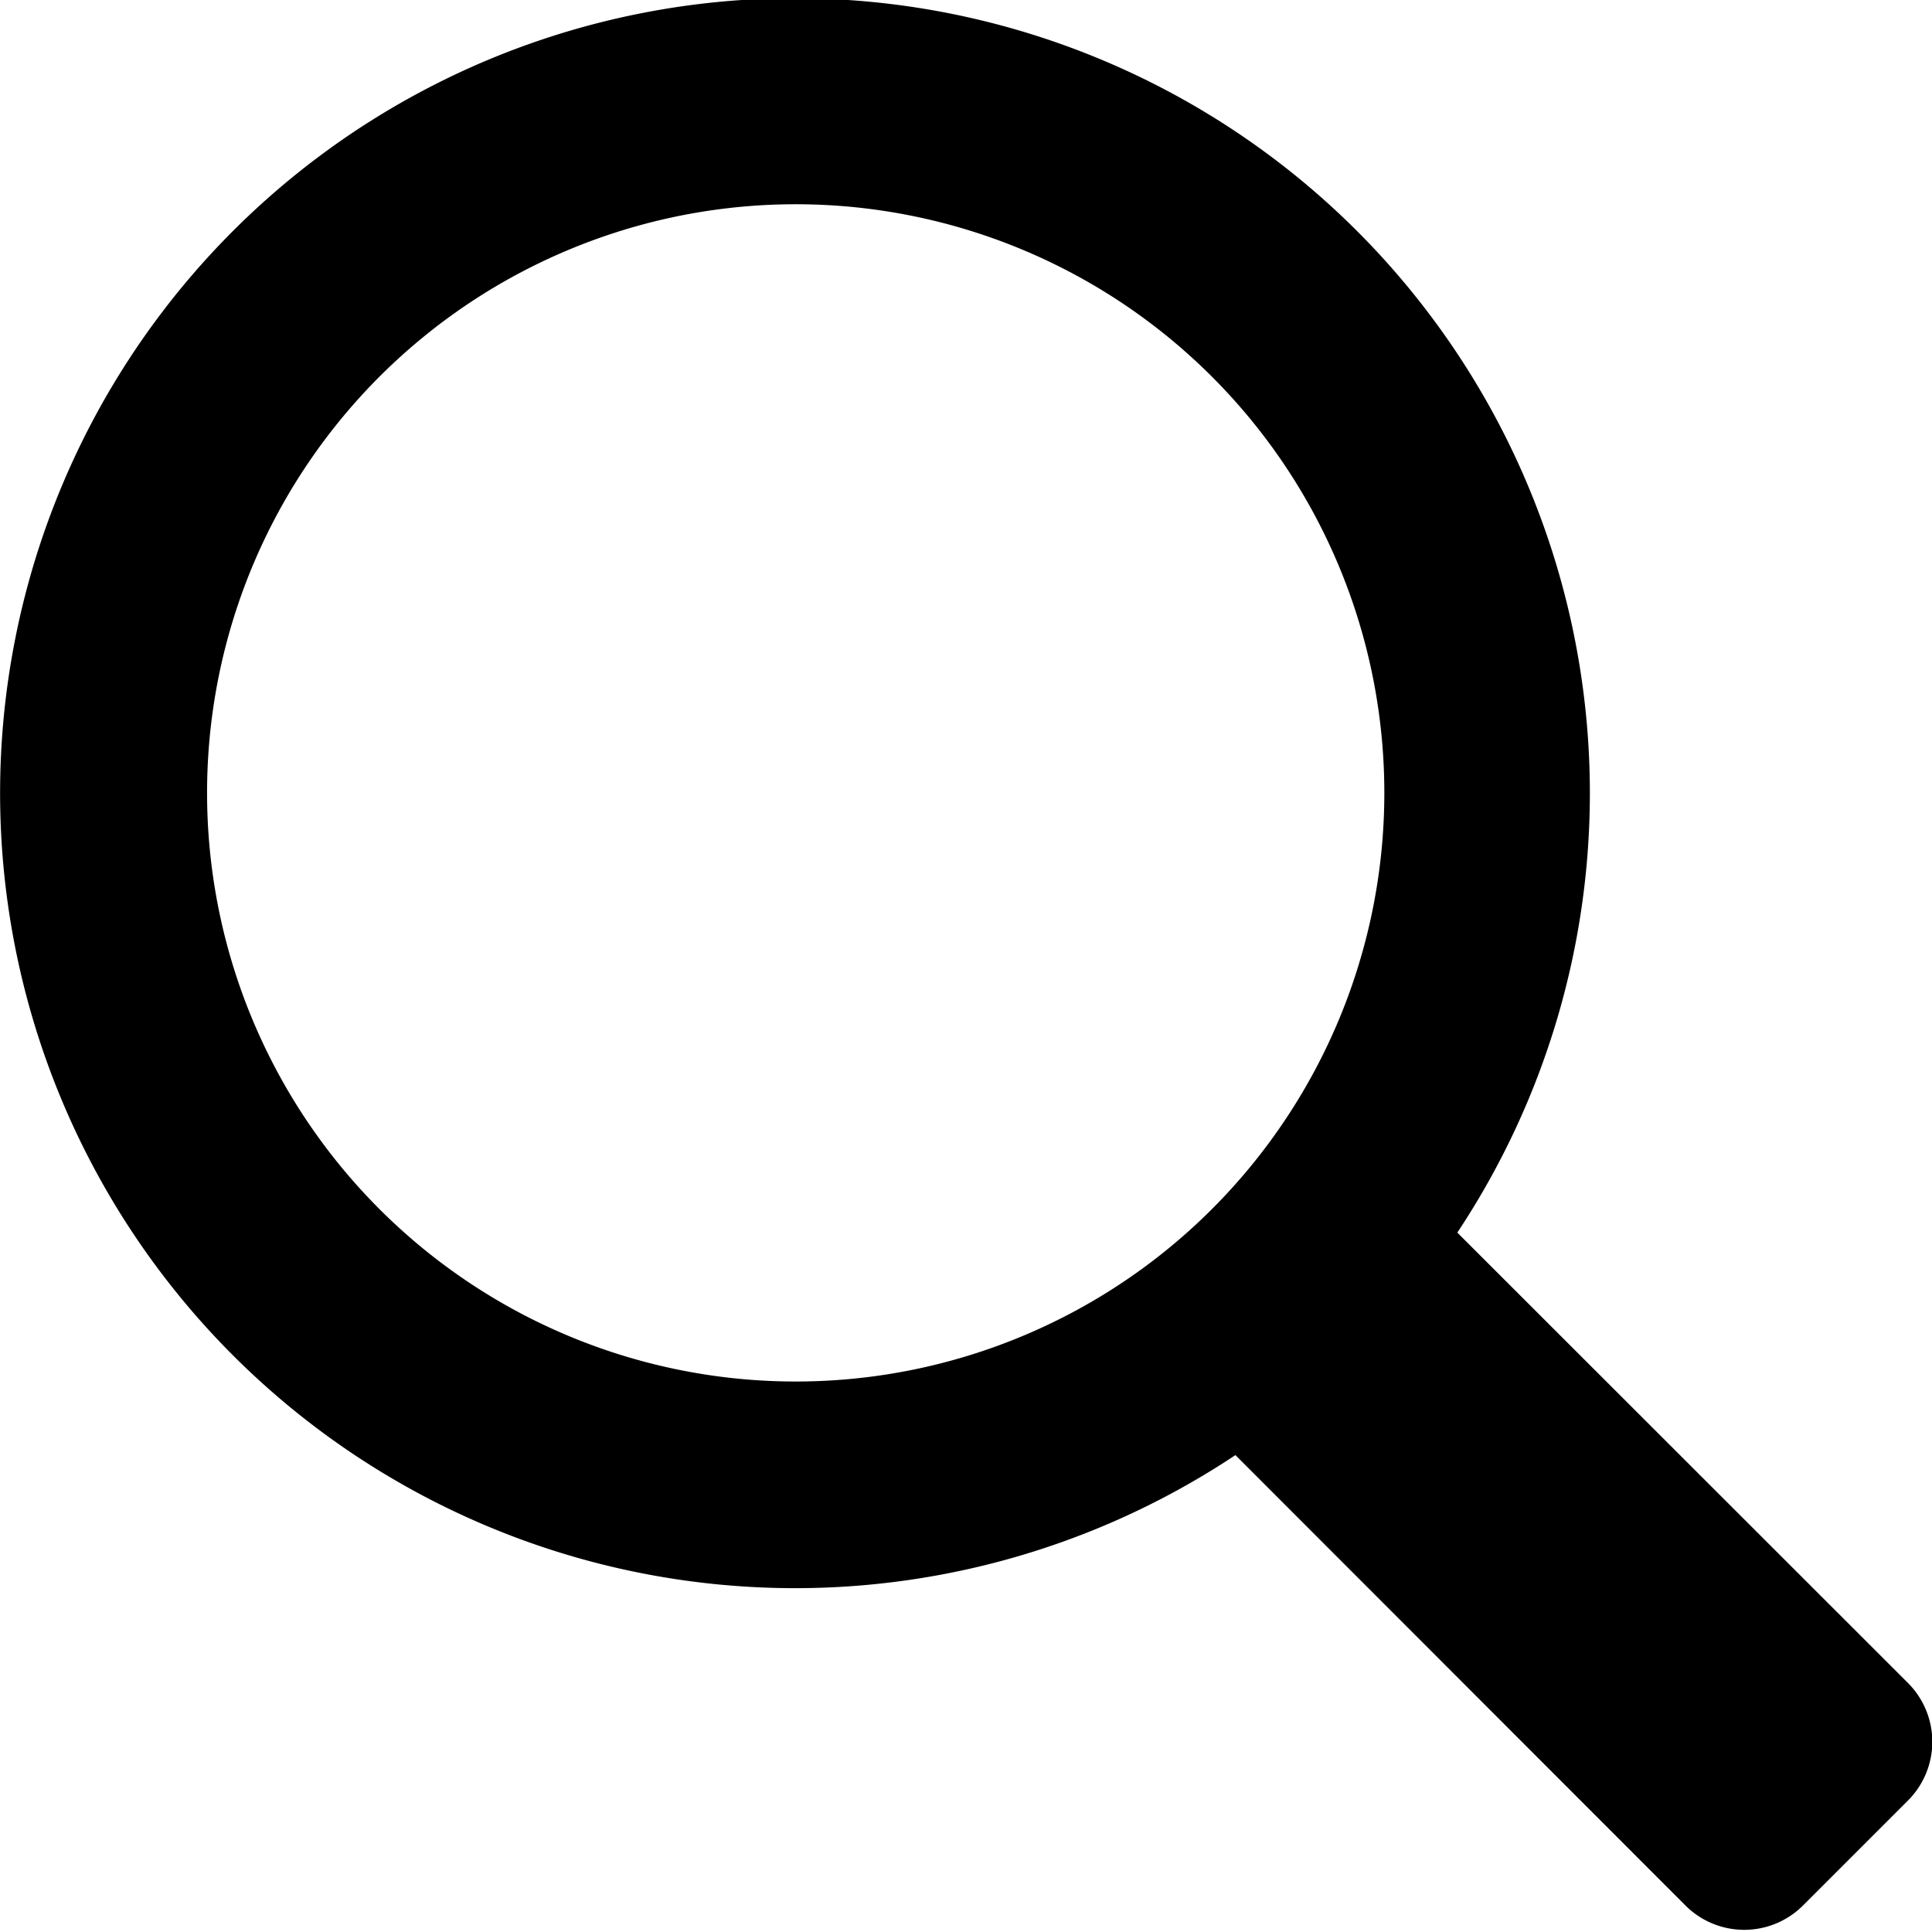
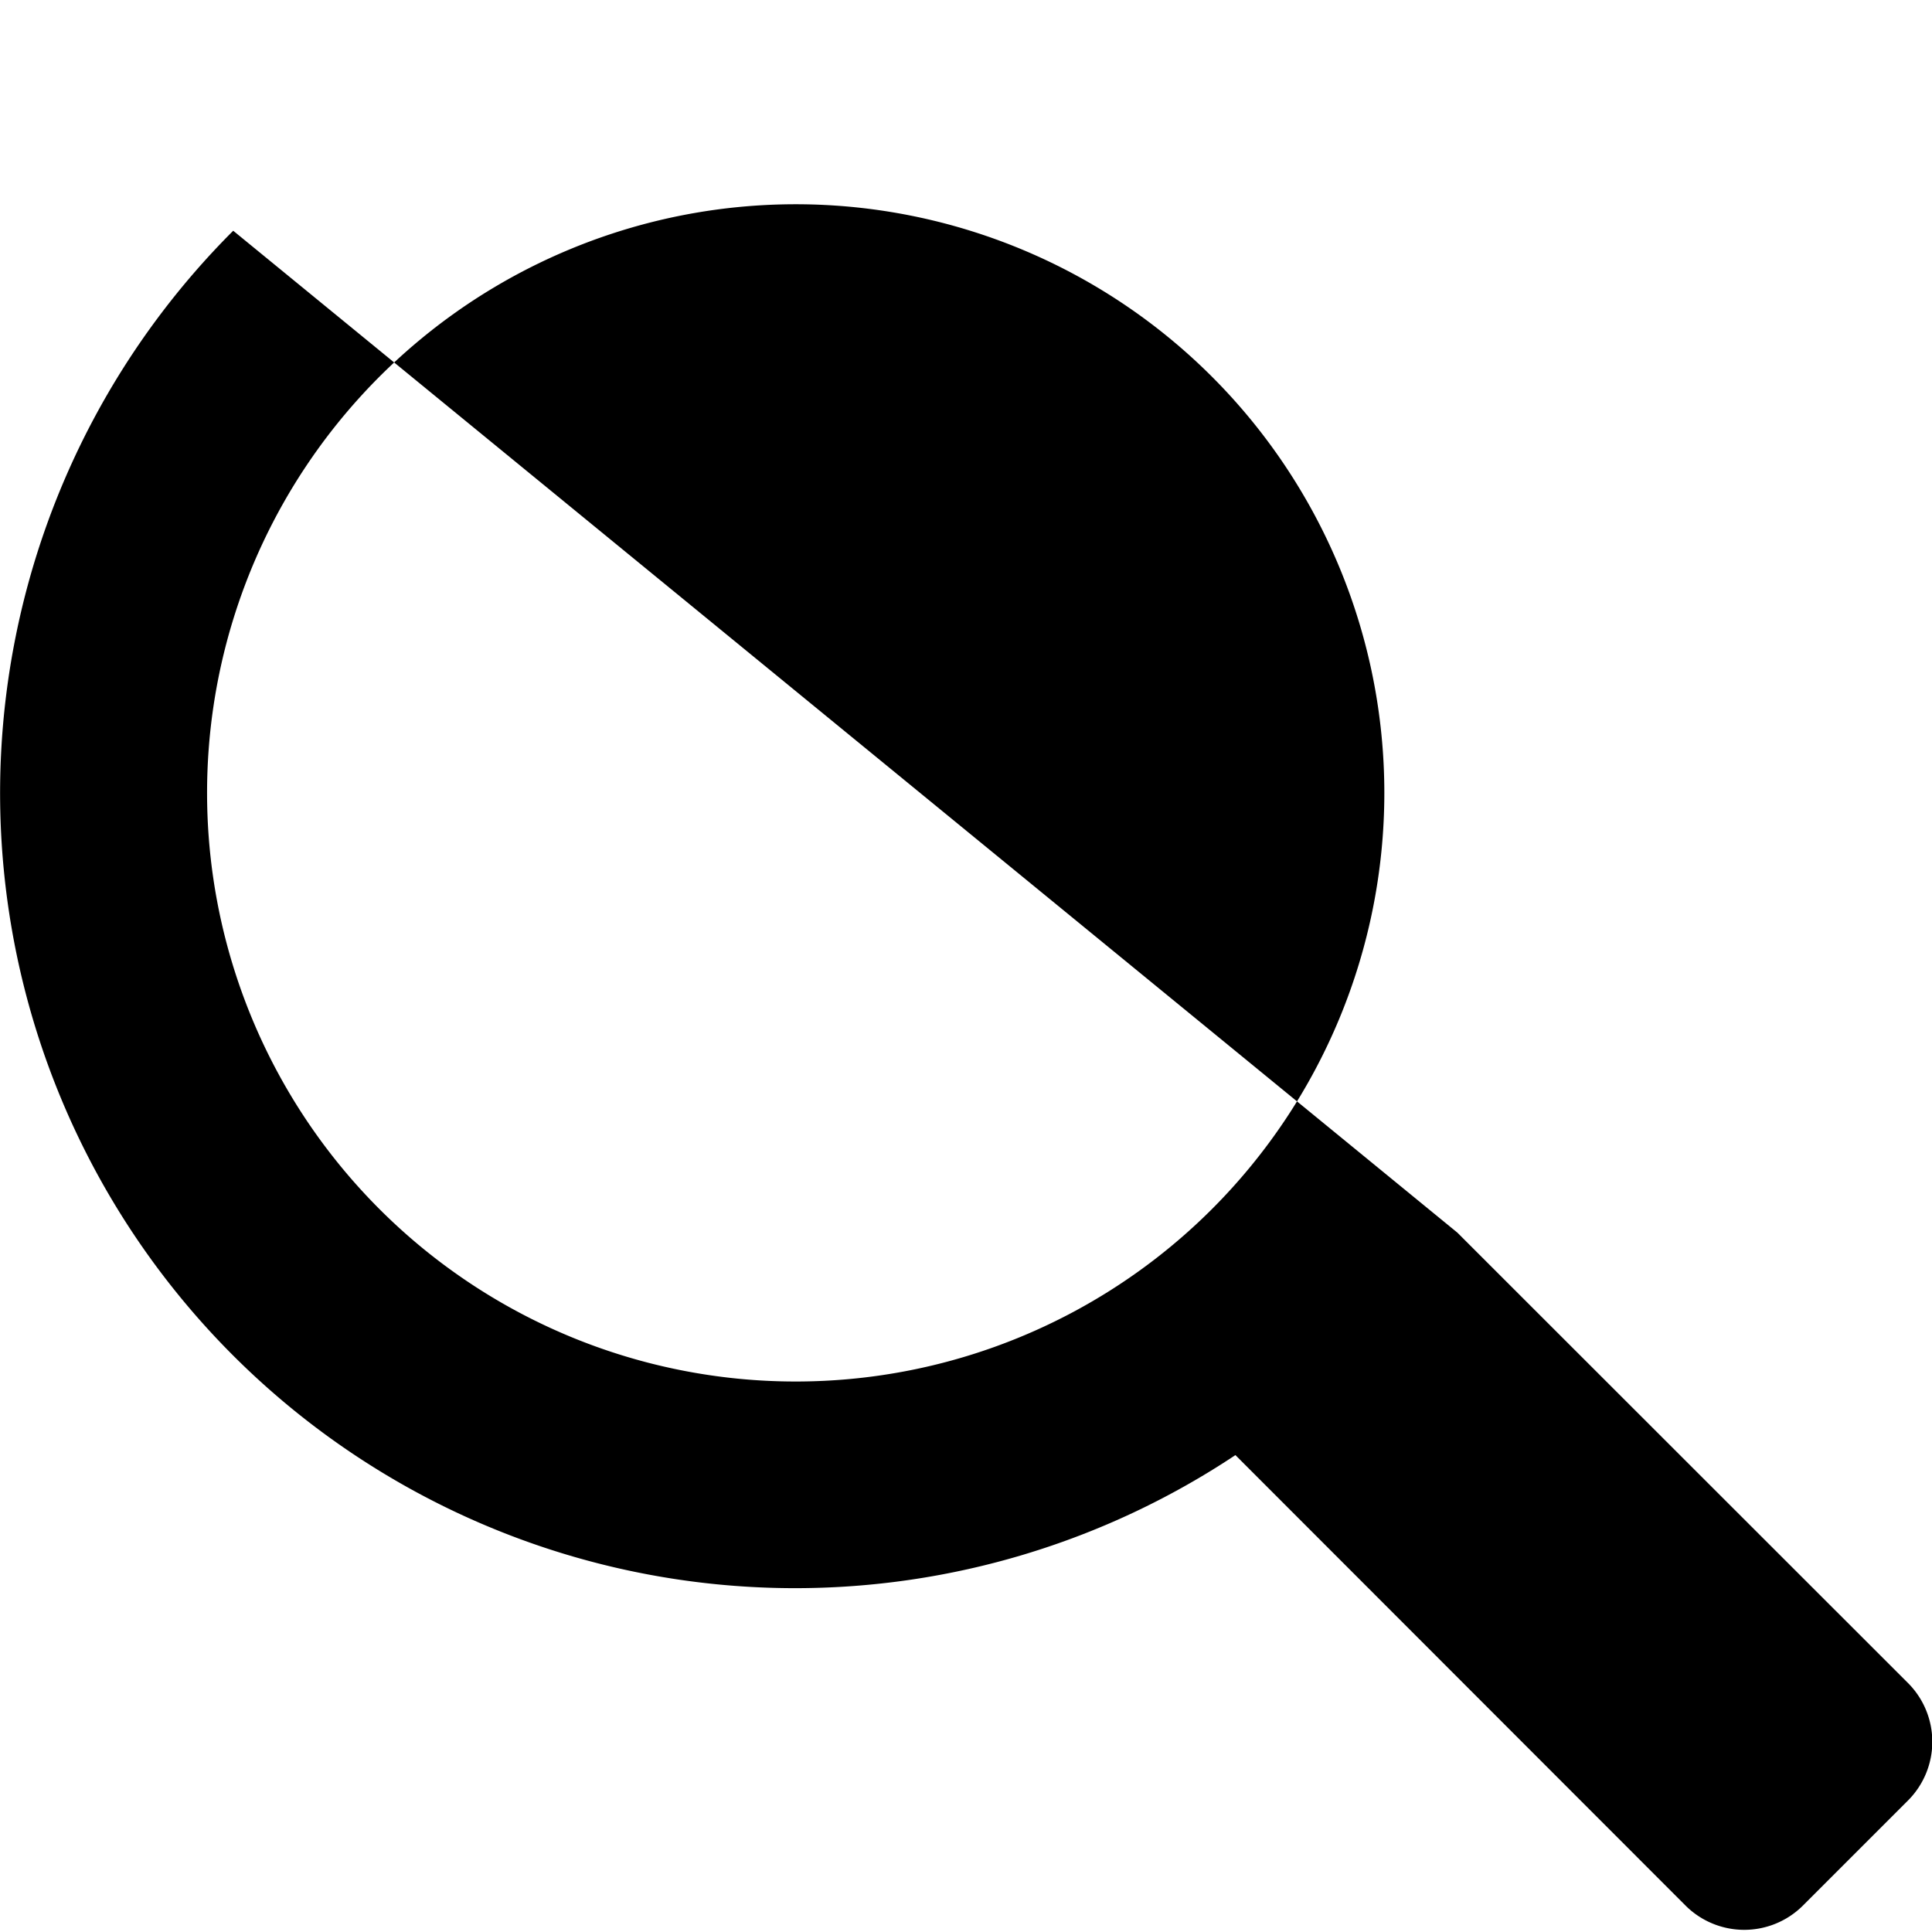
<svg xmlns="http://www.w3.org/2000/svg" width="16.411" height="16.41" viewBox="0 0 16.411 16.41">
  <defs>
    <style>
      .cls-1 {
        fill-rule: evenodd;
      }
    </style>
  </defs>
-   <path class="cls-1" d="M989.2,1009.18a6.753,6.753,0,0,0,8.513,10.4l3.827,3.83a0.706,0.706,0,0,0,.99,0l0.9-.9a0.706,0.706,0,0,0,0-.99l-3.832-3.83A6.752,6.752,0,0,0,989.2,1009.18Zm8.314,8.31a5,5,0,1,1,0-7.07A5,5,0,0,1,997.514,1017.49Z" transform="translate(-987.219 -1007.22)" />
+   <path class="cls-1" d="M989.2,1009.18a6.753,6.753,0,0,0,8.513,10.4l3.827,3.83a0.706,0.706,0,0,0,.99,0l0.9-.9a0.706,0.706,0,0,0,0-.99l-3.832-3.83Zm8.314,8.31a5,5,0,1,1,0-7.07A5,5,0,0,1,997.514,1017.49Z" transform="translate(-987.219 -1007.22)" />
</svg>